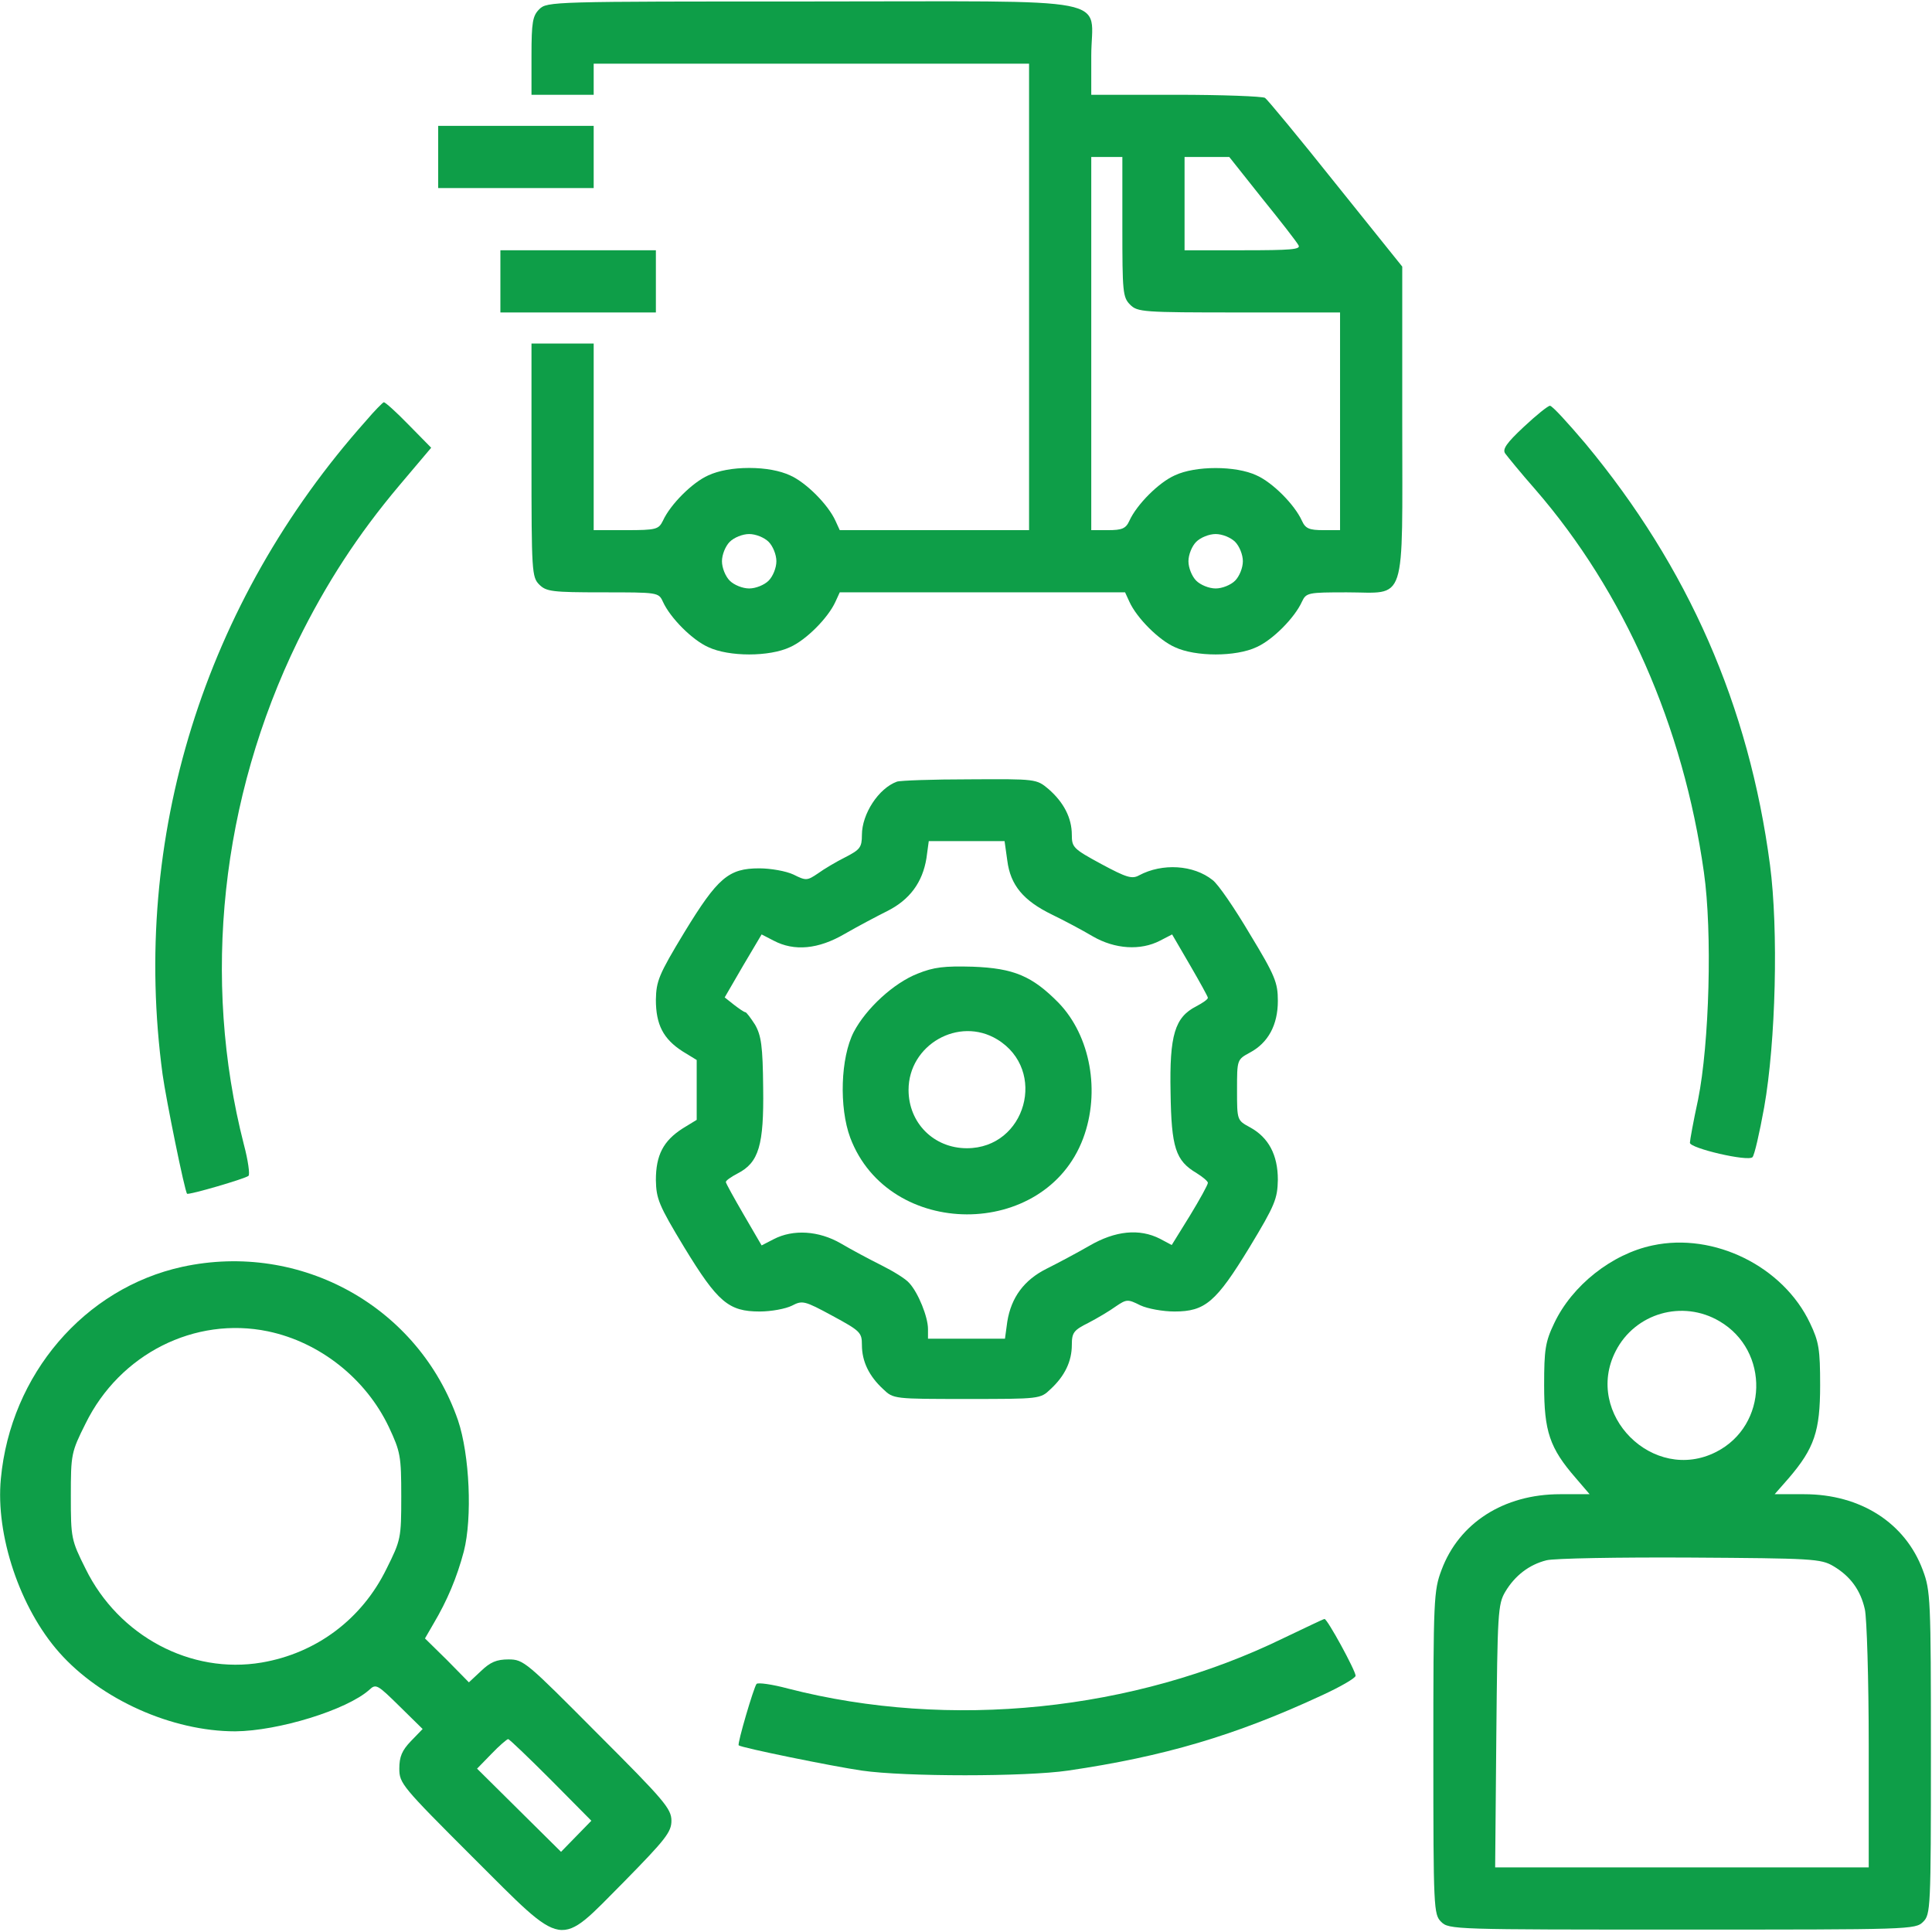
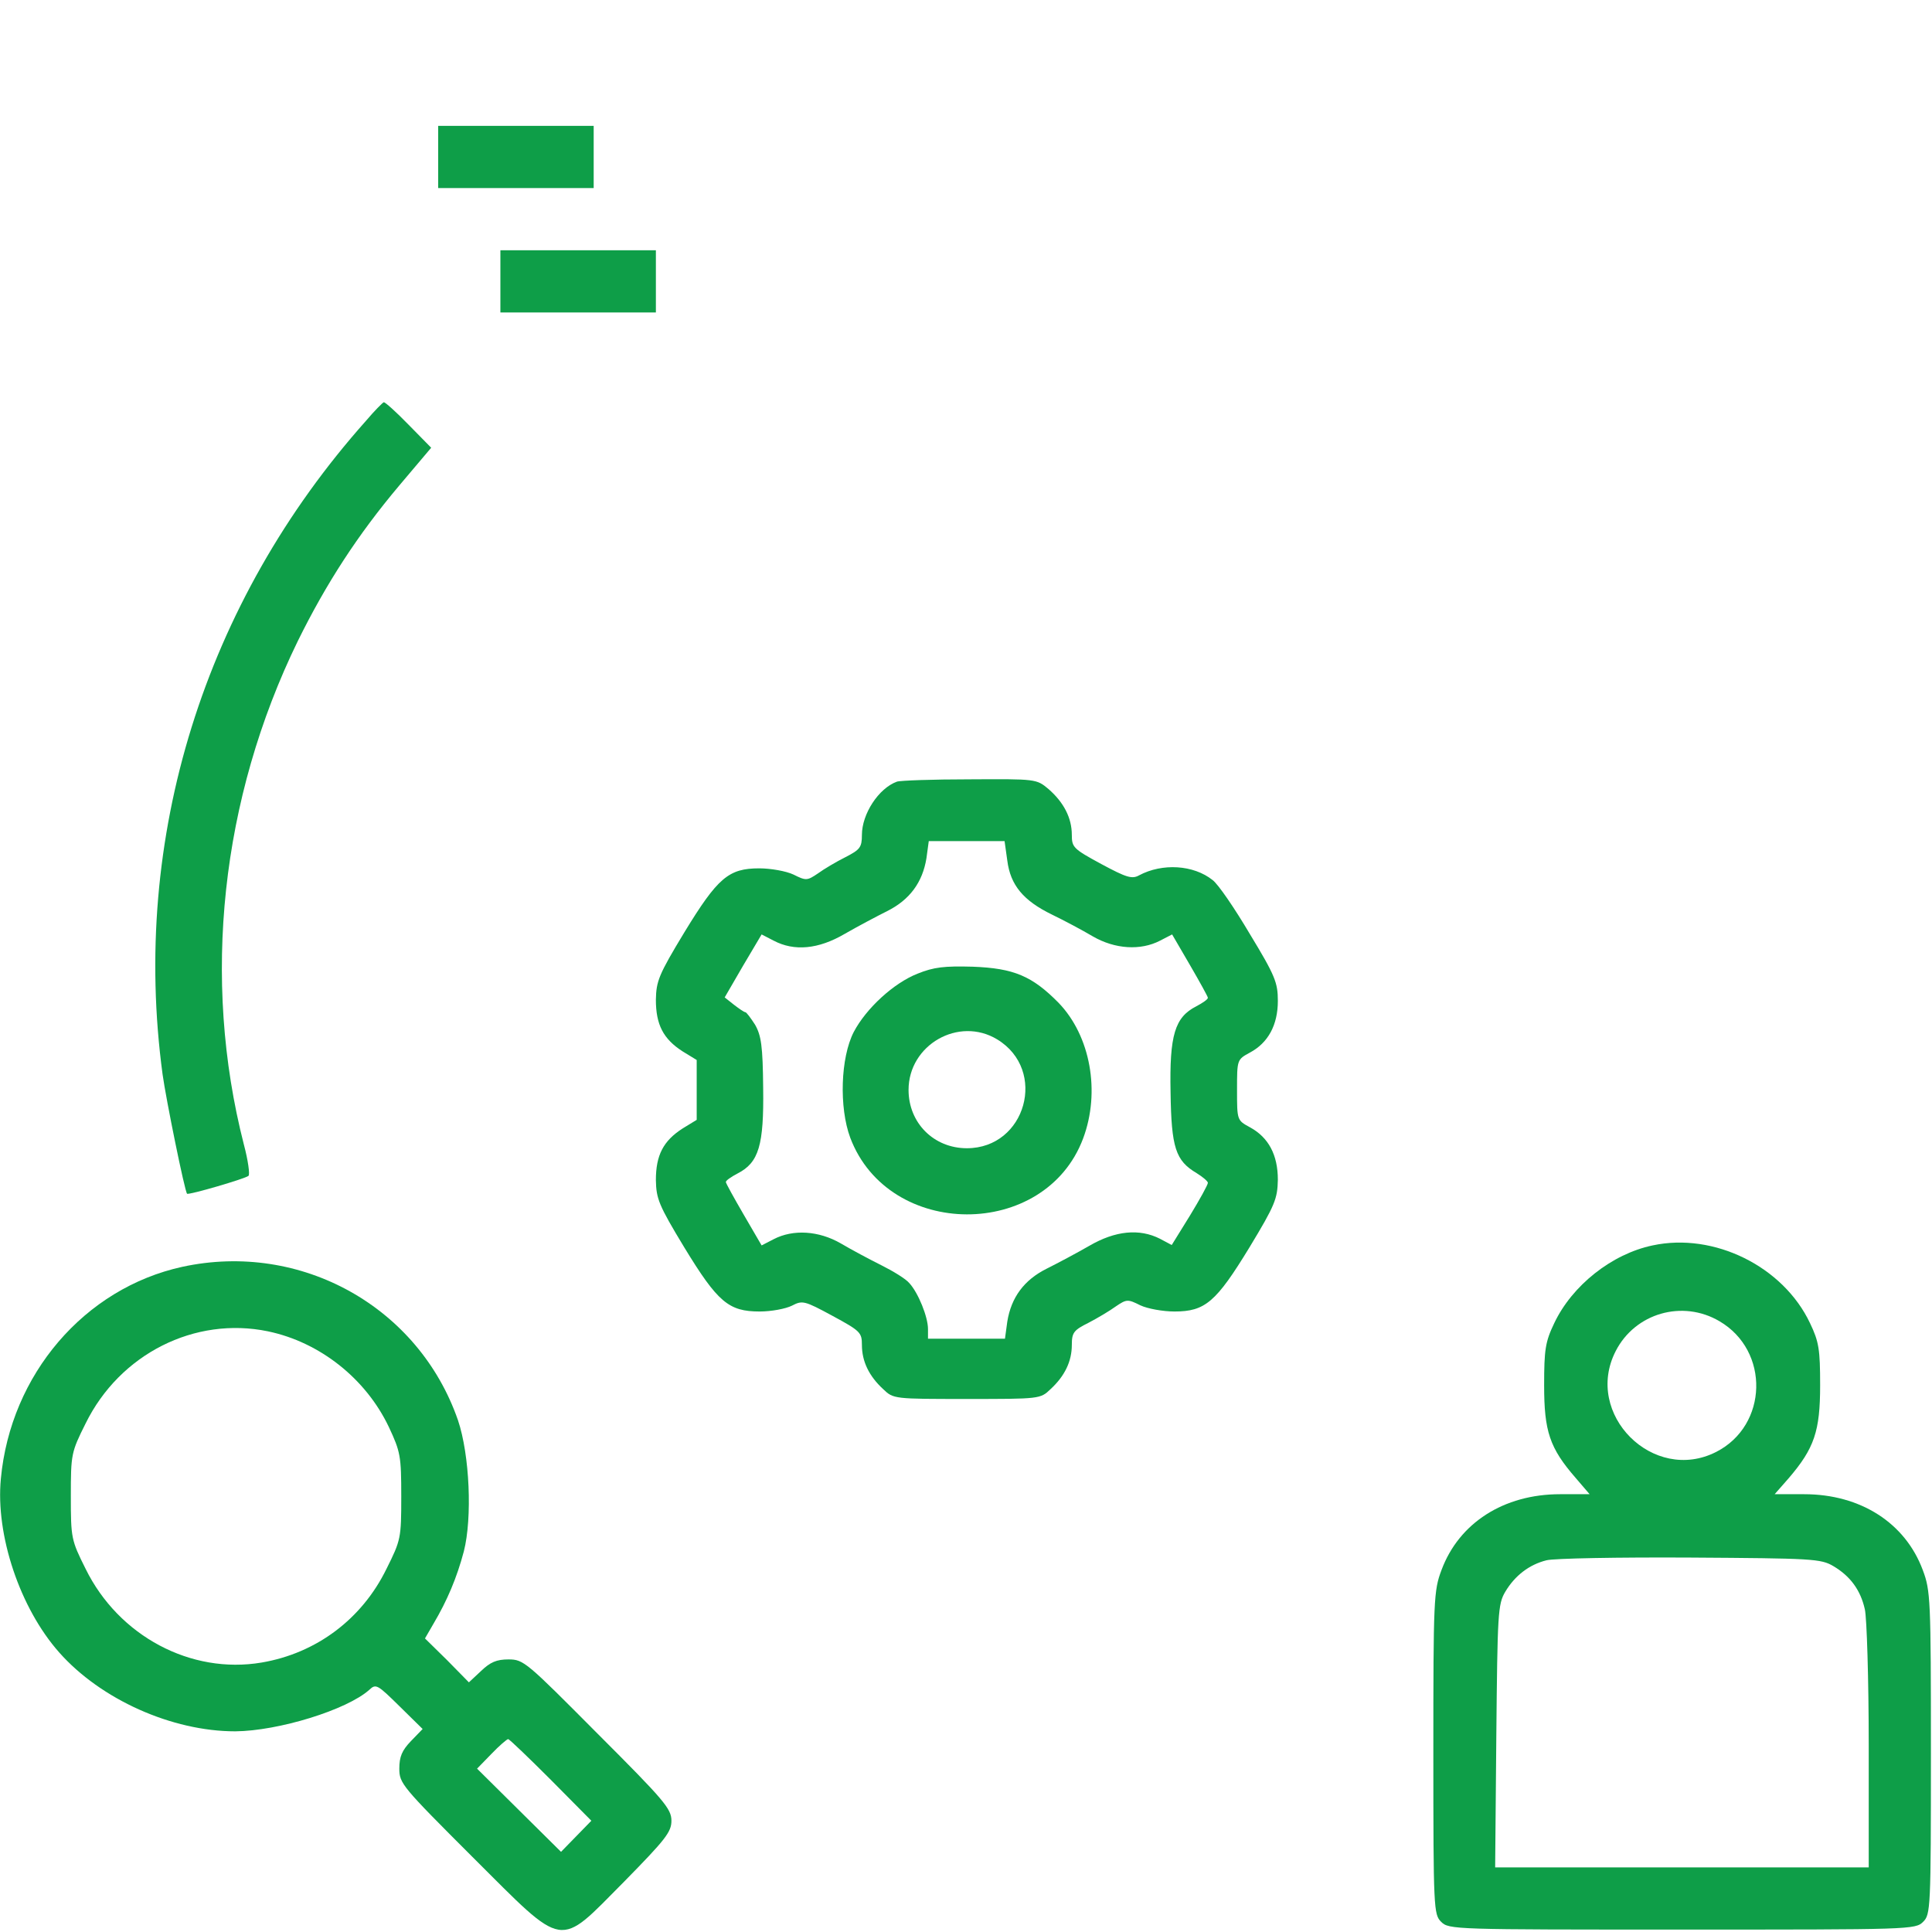
<svg xmlns="http://www.w3.org/2000/svg" width="497" height="497" viewBox="0 0 497 497" fill="none">
-   <path d="M138.723 2.379C137.023 4.079 136.723 5.679 136.723 14.38V24.38H144.723H152.723V20.38V16.38H208.723H264.723V76.379V136.379H240.423H216.023L214.923 133.979C213.023 129.779 207.323 124.079 203.223 122.279C200.623 121.079 196.923 120.379 192.723 120.379C188.523 120.379 184.823 121.079 182.223 122.279C178.123 124.079 172.423 129.779 170.523 133.979C169.423 136.179 168.823 136.379 161.023 136.379H152.723V112.379V88.379H144.723H136.723V118.379C136.723 147.079 136.823 148.479 138.723 150.379C140.523 152.179 142.023 152.379 155.023 152.379C169.223 152.379 169.423 152.379 170.523 154.779C172.423 158.979 178.123 164.679 182.223 166.479C187.523 168.979 197.923 168.979 203.223 166.479C207.323 164.679 213.023 158.979 214.923 154.779L216.023 152.379H252.723H289.423L290.523 154.779C292.423 158.979 298.123 164.679 302.223 166.479C307.523 168.979 317.923 168.979 323.223 166.479C327.323 164.679 333.023 158.979 334.923 154.779C336.023 152.479 336.423 152.379 346.423 152.379C362.023 152.379 360.723 156.479 360.723 108.479V68.579L343.623 47.279C334.223 35.48 326.023 25.579 325.423 25.18C324.723 24.779 314.423 24.38 302.523 24.38H280.723V14.38C280.723 -1.221 289.023 0.379 208.723 0.379C142.023 0.379 140.723 0.379 138.723 2.379ZM288.723 58.38C288.723 75.079 288.823 76.48 290.723 78.379C292.623 80.279 294.023 80.379 318.723 80.379H344.723V108.379V136.379H340.423C336.823 136.379 335.823 135.979 334.923 133.979C333.023 129.779 327.323 124.079 323.223 122.279C317.923 119.779 307.523 119.779 302.223 122.279C298.123 124.079 292.423 129.779 290.523 133.979C289.623 135.979 288.623 136.379 285.023 136.379H280.723V88.379V40.38H284.723H288.723V58.38ZM324.723 51.08C329.423 56.88 333.623 62.279 334.023 63.08C334.723 64.18 332.123 64.379 319.723 64.379H304.723V52.38V40.38H310.523H316.223L324.723 51.08ZM197.723 139.379C198.823 140.479 199.723 142.679 199.723 144.379C199.723 146.079 198.823 148.279 197.723 149.379C196.623 150.479 194.423 151.379 192.723 151.379C191.023 151.379 188.823 150.479 187.723 149.379C186.623 148.279 185.723 146.079 185.723 144.379C185.723 142.679 186.623 140.479 187.723 139.379C188.823 138.279 191.023 137.379 192.723 137.379C194.423 137.379 196.623 138.279 197.723 139.379ZM317.723 139.379C318.823 140.479 319.723 142.679 319.723 144.379C319.723 146.079 318.823 148.279 317.723 149.379C316.623 150.479 314.423 151.379 312.723 151.379C311.023 151.379 308.823 150.479 307.723 149.379C306.623 148.279 305.723 146.079 305.723 144.379C305.723 142.679 306.623 140.479 307.723 139.379C308.823 138.279 311.023 137.379 312.723 137.379C314.423 137.379 316.623 138.279 317.723 139.379Z" fill="#0E9E48" />
  <path d="M112.723 40.379V48.379H132.723H152.723V40.379V32.379H132.723H112.723V40.379Z" fill="#0E9E48" />
  <path d="M128.723 72.379V80.379H148.723H168.723V72.379V64.379H148.723H128.723V72.379Z" fill="#0E9E48" />
  <path d="M94.123 108.279C52.523 154.979 33.623 215.579 41.823 276.379C42.723 282.879 47.523 306.479 48.123 307.079C48.523 307.479 63.223 303.179 63.923 302.479C64.323 302.179 63.823 298.479 62.723 294.379C51.823 251.779 56.823 205.479 76.623 164.879C83.923 150.079 92.023 137.579 102.723 124.879L110.923 115.179L105.123 109.279C101.923 105.979 99.023 103.379 98.723 103.479C98.423 103.579 96.323 105.679 94.123 108.279Z" fill="#0E9E48" />
-   <path d="M392.023 109.779C387.523 113.979 386.423 115.579 387.223 116.679C387.823 117.479 391.223 121.679 394.923 125.879C417.823 152.279 433.023 186.779 438.323 224.379C440.523 239.779 439.723 268.479 436.823 282.879C435.623 288.379 434.723 293.379 434.723 293.979C434.723 295.379 449.623 298.879 450.823 297.679C451.323 297.179 452.623 291.479 453.823 284.879C456.823 267.979 457.523 239.179 455.323 222.479C449.923 181.579 434.323 145.979 407.823 114.079C403.323 108.779 399.323 104.379 398.723 104.379C398.223 104.379 395.223 106.779 392.023 109.779Z" fill="#0E9E48" />
  <path d="M230.723 201.079C226.023 202.779 221.723 209.379 221.723 214.779C221.723 217.979 221.223 218.579 217.523 220.479C215.123 221.679 211.923 223.579 210.423 224.679C207.623 226.579 207.323 226.579 204.123 224.979C202.223 224.079 198.223 223.379 195.323 223.379C187.423 223.379 184.623 225.779 176.023 239.879C169.423 250.779 168.823 252.379 168.723 257.179C168.723 263.579 170.623 267.279 175.623 270.479L179.223 272.679V280.379V288.079L175.623 290.279C170.623 293.479 168.723 297.179 168.723 303.579C168.823 308.379 169.423 309.979 176.023 320.879C184.623 334.979 187.423 337.379 195.423 337.379C198.423 337.379 202.123 336.679 203.723 335.879C206.423 334.479 206.923 334.579 214.123 338.479C221.323 342.379 221.723 342.779 221.723 345.979C221.723 350.179 223.523 353.979 227.223 357.379C229.823 359.879 230.023 359.879 248.723 359.879C267.423 359.879 267.623 359.879 270.223 357.379C273.923 353.979 275.723 350.179 275.723 345.979C275.723 342.779 276.223 342.179 280.023 340.279C282.323 339.079 285.523 337.179 287.023 336.079C289.823 334.179 290.123 334.179 293.323 335.779C295.223 336.679 299.223 337.379 302.123 337.379C310.023 337.379 312.823 334.979 321.423 320.879C328.023 309.979 328.623 308.379 328.723 303.479C328.723 297.079 326.323 292.579 321.523 289.979C318.223 288.179 318.223 288.179 318.223 280.379C318.223 272.579 318.223 272.579 321.523 270.779C326.223 268.279 328.723 263.679 328.723 257.479C328.723 252.779 328.023 250.979 321.523 240.279C317.623 233.679 313.323 227.379 311.923 226.379C307.023 222.479 299.023 221.979 293.023 225.179C291.223 226.179 289.823 225.779 283.323 222.279C276.123 218.379 275.723 217.979 275.723 214.779C275.723 210.379 273.623 206.379 269.723 202.979C266.623 200.379 266.523 200.379 249.423 200.479C239.923 200.479 231.523 200.779 230.723 201.079ZM259.123 221.379C259.923 227.679 263.223 231.679 270.623 235.279C273.723 236.779 278.423 239.279 281.123 240.879C286.823 244.179 293.423 244.579 298.423 241.979L301.523 240.379L306.123 248.279C308.623 252.579 310.723 256.379 310.723 256.679C310.723 257.079 309.423 257.979 307.723 258.879C302.223 261.679 300.823 266.279 301.123 280.979C301.323 295.279 302.423 298.579 307.823 301.779C309.423 302.779 310.723 303.879 310.723 304.279C310.723 304.779 308.623 308.579 306.123 312.679L301.423 320.279L298.423 318.679C293.123 315.979 286.923 316.579 280.223 320.479C276.923 322.379 272.023 324.979 269.223 326.379C263.423 329.279 260.123 333.779 259.123 339.979L258.523 344.379H248.623H238.723V341.879C238.723 338.779 236.223 332.579 233.923 330.079C233.023 328.979 229.723 326.979 226.723 325.479C223.723 323.979 219.023 321.479 216.323 319.879C210.623 316.579 204.023 316.179 199.023 318.779L195.923 320.379L191.323 312.479C188.823 308.179 186.723 304.379 186.723 304.079C186.723 303.679 188.023 302.779 189.723 301.879C195.223 299.079 196.523 294.579 196.323 279.879C196.223 269.079 195.823 266.379 194.223 263.579C193.123 261.879 192.023 260.379 191.723 260.379C191.423 260.379 190.123 259.479 188.823 258.479L186.423 256.579L191.123 248.479L195.923 240.379L199.023 241.979C204.323 244.779 210.523 244.179 217.223 240.279C220.523 238.379 225.423 235.779 228.223 234.379C234.023 231.479 237.323 226.979 238.323 220.779L238.923 216.379H248.723H258.423L259.123 221.379Z" fill="#0E9E48" />
  <path d="M236.023 250.479C229.923 252.879 222.823 259.379 219.623 265.479C216.223 272.079 215.823 284.879 218.723 292.679C228.623 318.879 268.823 318.979 278.623 292.879C283.123 280.879 280.523 266.479 272.323 257.979C265.523 251.079 260.823 249.079 250.223 248.679C242.923 248.479 240.223 248.779 236.023 250.479ZM256.523 267.379C269.523 275.279 263.923 295.379 248.723 295.379C240.223 295.379 233.723 288.879 233.723 280.379C233.723 268.779 246.623 261.379 256.523 267.379Z" fill="#0E9E48" />
  <path d="M425.123 320.379C414.623 322.579 404.423 330.679 399.823 340.379C397.523 345.179 397.223 347.179 397.223 356.379C397.223 368.179 398.623 372.479 405.323 380.179L408.923 384.379H401.323C386.823 384.379 375.323 391.779 370.823 403.879C368.823 409.179 368.723 411.379 368.723 450.879C368.723 491.079 368.823 492.479 370.723 494.379C372.723 496.379 374.023 496.379 432.723 496.379C491.423 496.379 492.723 496.379 494.723 494.379C496.623 492.479 496.723 491.079 496.723 450.879C496.723 411.379 496.623 409.179 494.623 403.879C490.123 391.779 478.623 384.379 464.123 384.379H456.523L460.123 380.279C466.723 372.579 468.223 368.179 468.223 356.379C468.223 347.179 467.923 345.179 465.623 340.379C458.723 325.779 440.923 316.979 425.123 320.379ZM442.323 339.879C455.323 347.479 454.823 366.679 441.523 373.479C425.323 381.779 407.323 363.779 415.623 347.579C420.623 337.779 432.823 334.279 442.323 339.879ZM471.623 402.879C476.023 405.479 478.623 409.079 479.723 413.979C480.223 416.079 480.723 431.979 480.723 449.079V480.379H432.623H384.623L384.923 446.579C385.223 414.979 385.323 412.679 387.223 409.479C389.723 405.279 393.423 402.479 397.823 401.379C399.723 400.879 416.323 400.579 434.723 400.679C466.223 400.879 468.423 400.979 471.623 402.879Z" fill="#0E9E48" />
  <path d="M46.923 325.879C21.723 331.379 2.723 353.579 0.223 380.379C-1.177 394.879 5.123 413.679 15.223 425.079C25.923 437.179 44.223 445.379 60.523 445.379C71.623 445.279 89.223 439.879 95.023 434.679C96.723 433.079 97.123 433.379 102.723 438.879L108.723 444.779L105.723 447.879C103.423 450.279 102.723 451.879 102.723 454.979C102.723 458.779 103.423 459.579 121.523 477.679C145.723 501.779 143.323 501.379 160.523 484.079C171.223 473.179 172.723 471.279 172.723 468.379C172.723 465.279 170.823 463.079 153.723 445.979C135.423 427.579 134.723 426.879 130.823 426.879C127.723 426.879 126.123 427.579 123.723 429.879L120.623 432.779L115.023 427.079L109.323 421.479L111.523 417.679C115.023 411.779 117.523 405.879 119.323 399.079C121.523 390.479 120.823 374.279 117.823 365.379C107.723 336.179 77.423 319.279 46.923 325.879ZM68.923 342.479C82.323 345.279 94.123 354.679 100.023 367.079C103.023 373.479 103.223 374.579 103.223 384.979C103.223 395.679 103.123 396.179 99.423 403.579C93.123 416.479 81.423 425.279 67.323 427.679C49.123 430.779 30.523 420.879 22.023 403.579C18.323 396.179 18.223 395.679 18.223 384.879C18.223 374.079 18.323 373.579 22.023 366.179C30.823 348.279 50.123 338.579 68.923 342.479ZM141.723 457.879L152.123 468.379L148.223 472.379L144.323 476.379L133.523 465.679L122.723 454.979L126.423 451.179C128.423 449.079 130.423 447.379 130.723 447.379C131.023 447.379 135.923 452.079 141.723 457.879Z" fill="#0E9E48" />
-   <path d="M330.223 421.38C291.723 440.18 244.323 445.08 202.723 434.38C198.623 433.28 195.023 432.78 194.623 433.18C193.923 433.98 189.623 448.58 190.023 448.98C190.623 449.58 214.123 454.38 221.723 455.48C232.723 457.08 263.823 457.08 274.723 455.48C299.323 451.88 317.723 446.48 339.923 436.18C344.723 433.98 348.723 431.68 348.723 431.08C348.723 429.78 341.423 416.38 340.723 416.48C340.423 416.48 335.723 418.78 330.223 421.38Z" fill="#0E9E48" />
</svg>